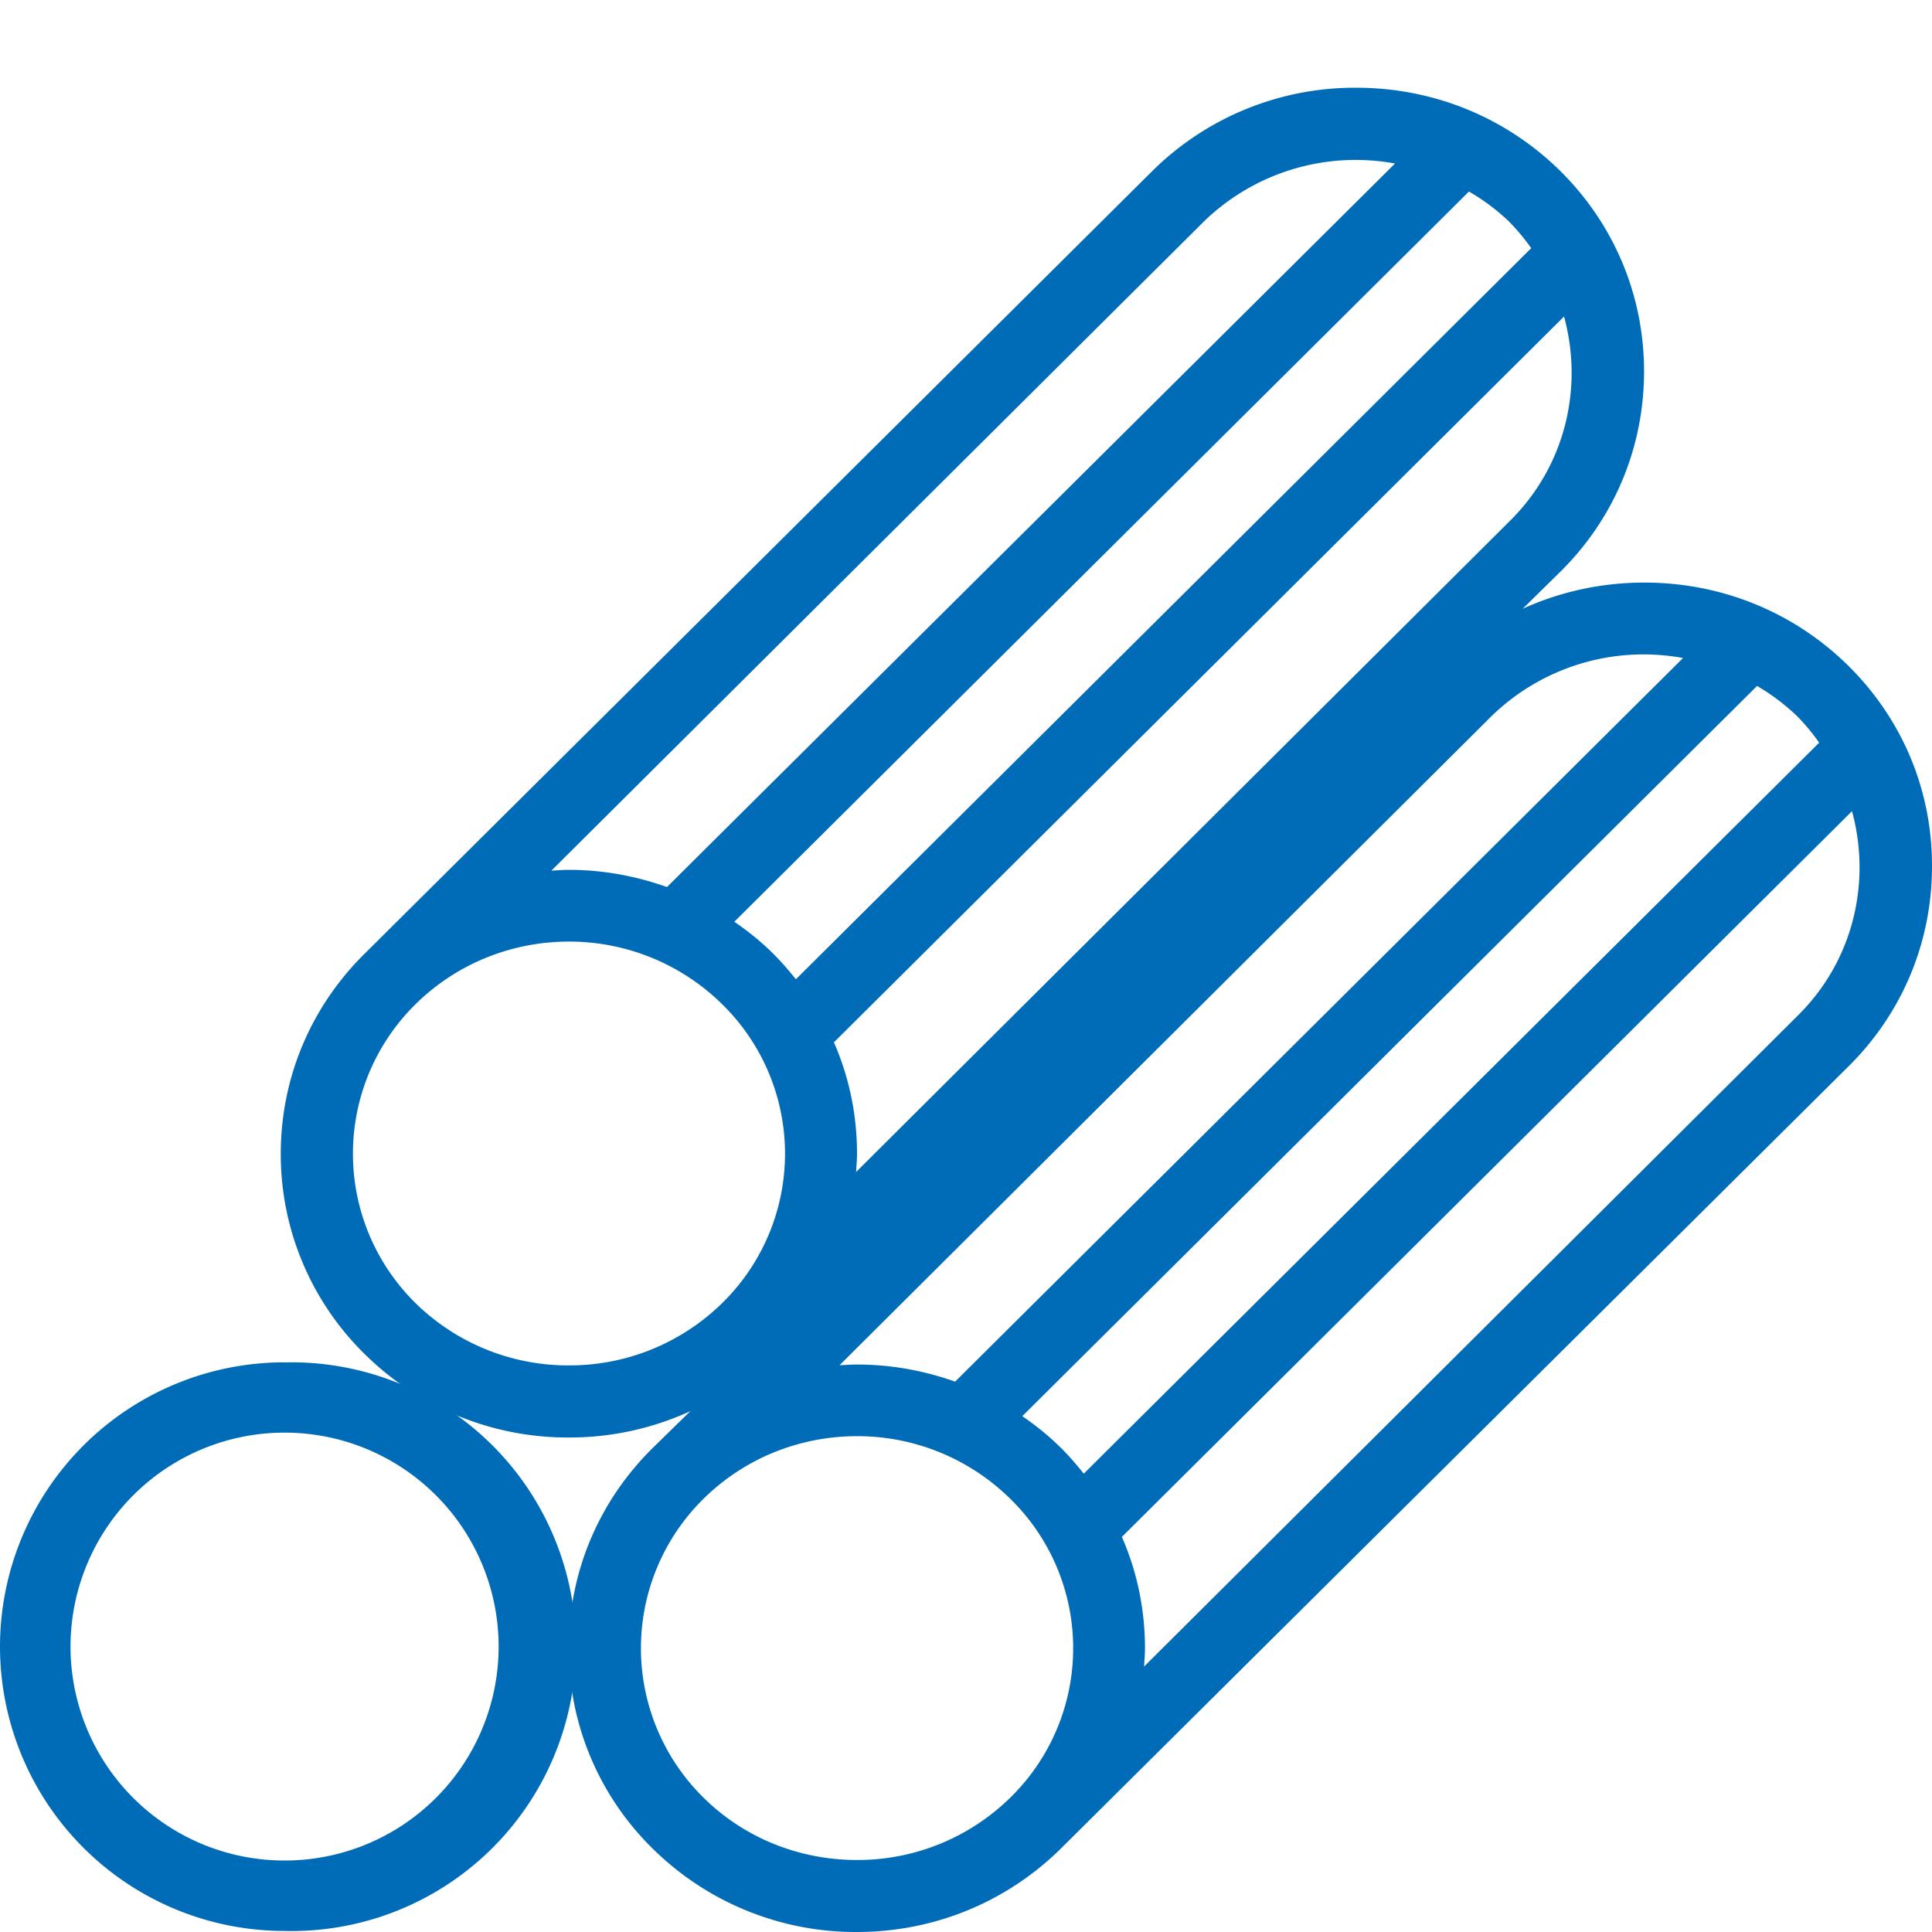
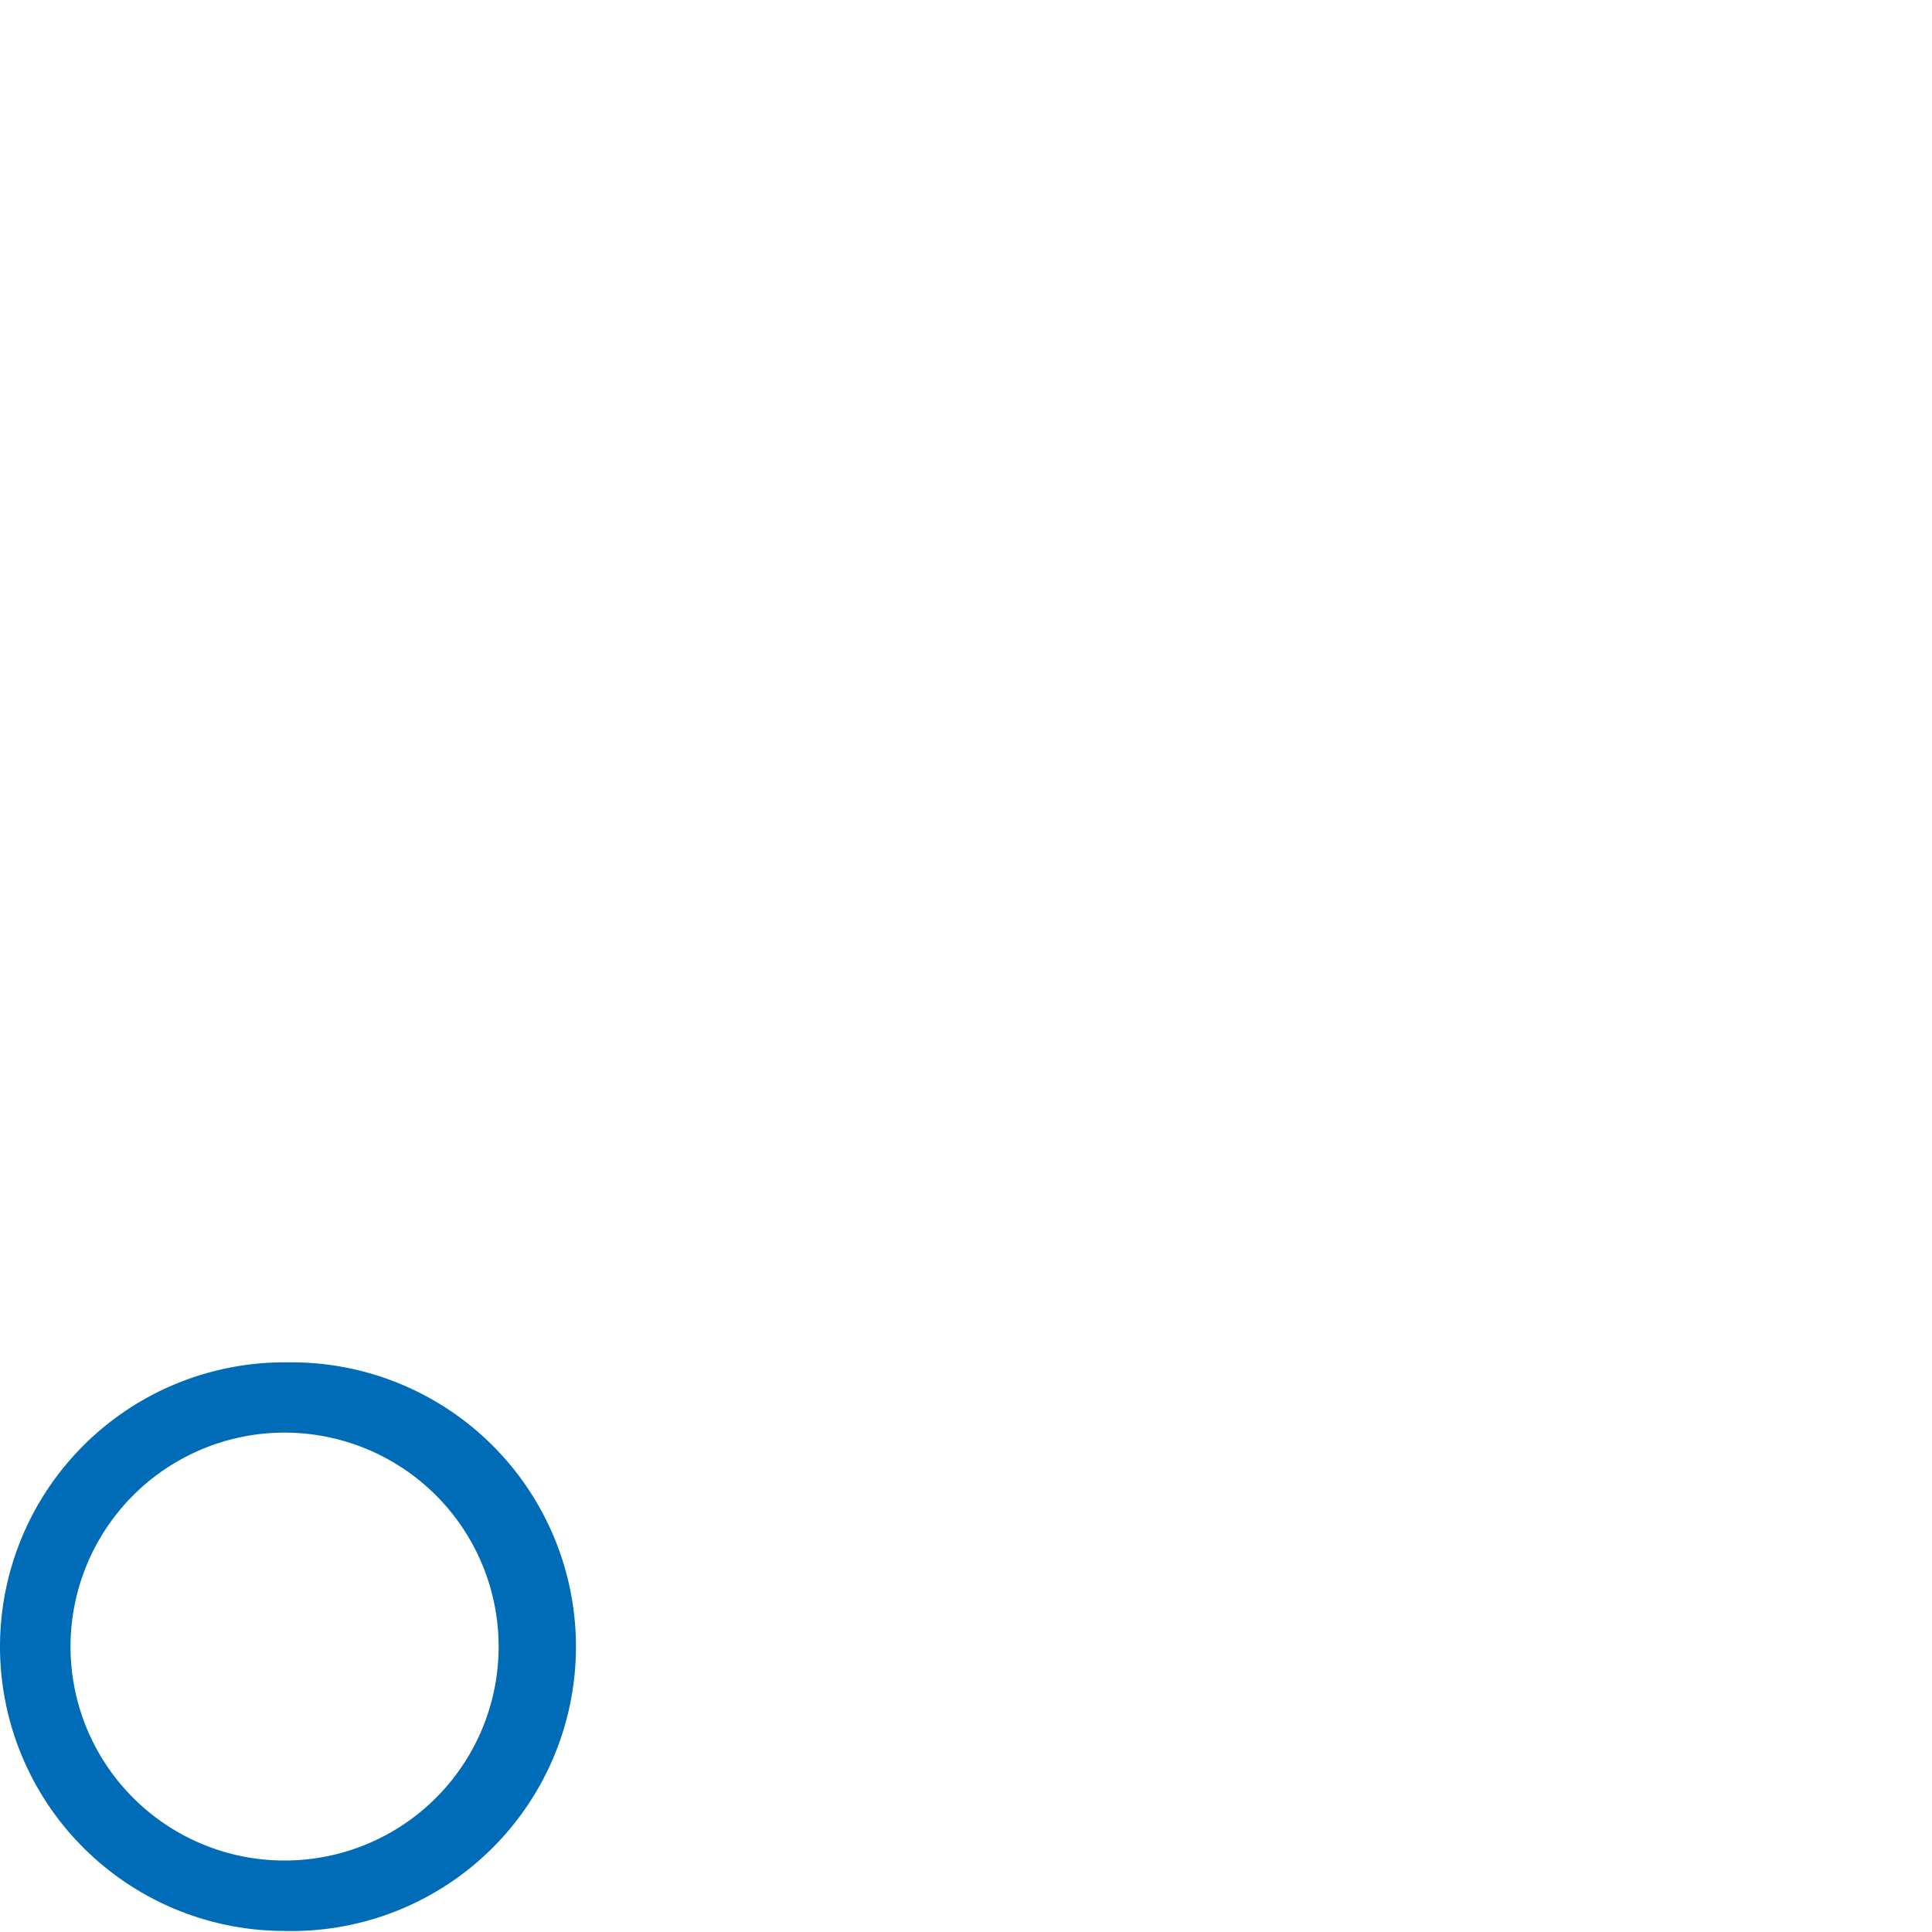
<svg xmlns="http://www.w3.org/2000/svg" t="1734074295742" class="icon" viewBox="0 0 1024 1024" version="1.1" p-id="5737" width="200" height="200">
-   <path d="M952.6 538.531c29.882-29.277 39.238-71.075 28.998-108.591l-386.979 384.652c8.052 18.385 12.241 38.4 12.241 59.02 0 3.258-0.326 6.47-0.465 9.681l346.205-344.762z m-390.703 228.445c4.561 4.468 8.611 9.216 12.521 14.103l389.772-387.444a110.08 110.08 0 0 0-11.636-14.01 114.083 114.083 0 0 0-21.271-16.058l-389.446 387.025c7.075 4.887 13.824 10.24 20.015 16.384z m-26.717 186.089a110.732 110.732 0 0 0 0-158.953 115.433 115.433 0 0 0-80.989-32.908c-29.324 0-58.647 10.985-81.036 32.908a111.151 111.151 0 0 0 0 158.953c22.295 21.876 51.619 32.768 80.989 32.768a115.433 115.433 0 0 0 81.036-32.768z m-314.694-262.144a115.433 115.433 0 0 0 80.989 32.768 115.433 115.433 0 0 0 81.036-32.768 110.825 110.825 0 0 0 0-158.906 115.433 115.433 0 0 0-80.989-32.954c-29.324 0-58.647 11.031-81.036 32.954a111.151 111.151 0 0 0 0 158.906z m71.82-229.469c3.072-0.14 6.144-0.419 9.216-0.419 18.013 0 35.514 3.258 51.991 9.123l385.862-383.488a115.433 115.433 0 0 0-101.469 30.906L292.259 461.452z m507.671-343.878a111.849 111.849 0 0 0-21.411-16.058l-389.353 387.025c7.075 4.887 13.824 10.24 20.061 16.384 4.561 4.468 8.611 9.216 12.567 14.103l389.725-387.491a109.521 109.521 0 0 0-11.636-13.964z m-357.981 434.874c8.052 18.385 12.241 38.4 12.241 59.02 0 3.258-0.326 6.47-0.465 9.681l346.205-344.762c29.882-29.324 39.284-71.075 28.998-108.637l-386.979 384.698z m450.048-203.683a115.526 115.526 0 0 0-101.562 30.86l-345.507 343.971c3.072-0.14 6.144-0.372 9.216-0.372 18.06 0 35.561 3.212 52.038 9.076l385.815-383.535z m87.226 3.724c28.905 28.393 44.823 66.188 44.73 106.682 0 40.401-15.919 78.289-44.823 106.589L561.804 980.247c-28.858 28.207-67.025 43.753-107.706 43.753a152.948 152.948 0 0 1-107.706-43.753 148.387 148.387 0 0 1-44.963-106.636c0-40.308 15.965-78.196 44.963-106.589l19.503-19.084a153.135 153.135 0 0 1-64.372 13.964 152.855 152.855 0 0 1-107.753-43.753 148.387 148.387 0 0 1-44.963-106.589c0-40.308 16.012-78.243 44.963-106.589l417.373-414.72a152.576 152.576 0 0 1 107.706-43.753c40.774 0 78.988 15.593 107.753 43.753 28.858 28.393 44.777 66.234 44.777 106.589 0 40.401-15.919 78.336-44.777 106.589l-19.549 19.223c19.968-9.076 41.798-13.871 64.512-13.871 40.774 0 78.941 15.546 107.706 43.706z" p-id="5738" fill="#006cb8" />
  <path d="M150.808 986.112a113.385 113.385 0 0 0 113.478-113.338 113.431 113.431 0 0 0-226.909 0 113.385 113.385 0 0 0 113.431 113.338m0-264.006a150.714 150.714 0 1 1 0 301.335A150.761 150.761 0 0 1 0 872.727a150.761 150.761 0 0 1 150.807-150.668" p-id="5739" fill="#006cb8" />
</svg>